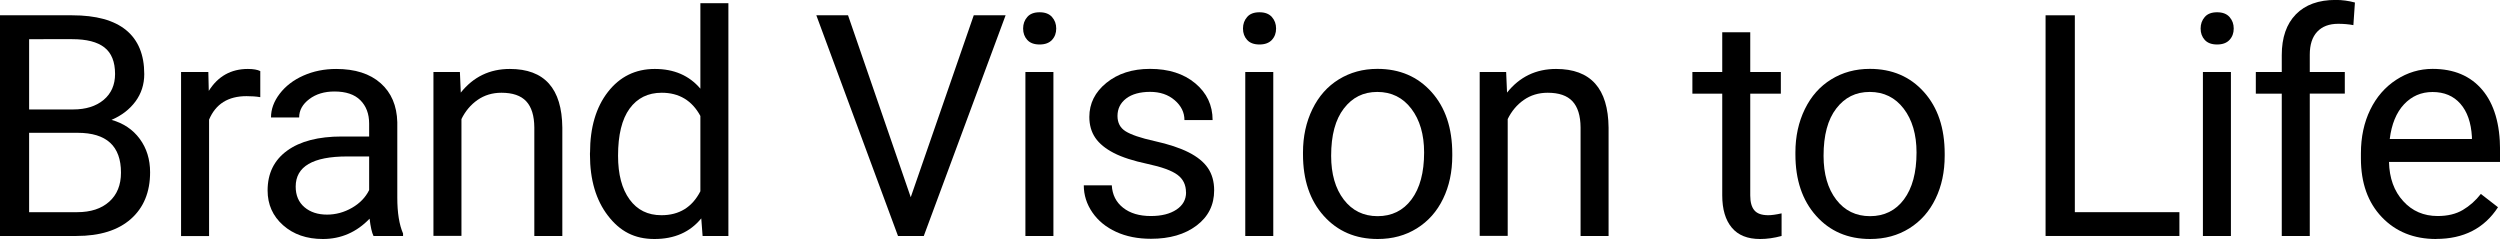
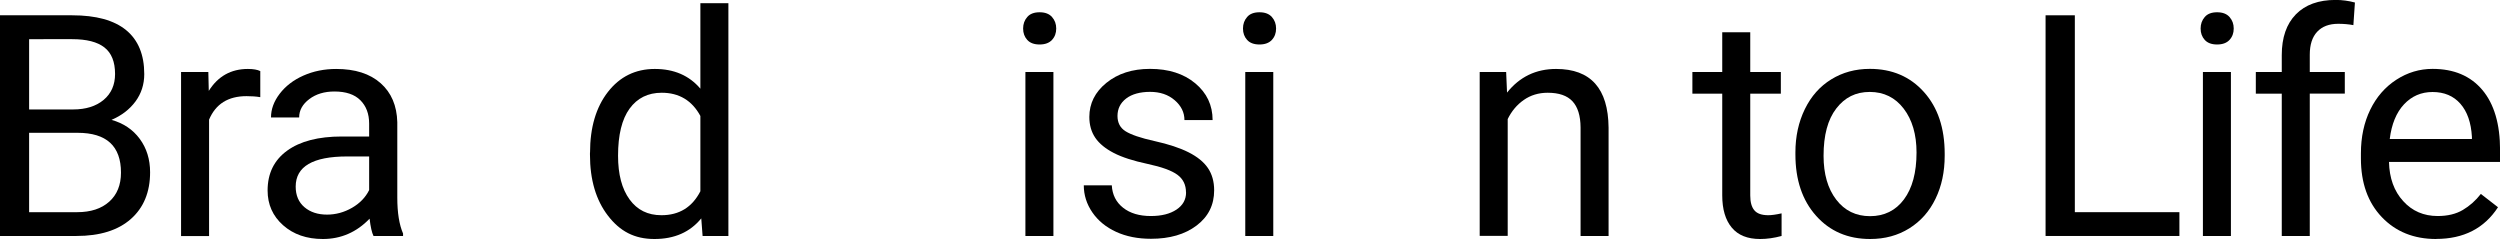
<svg xmlns="http://www.w3.org/2000/svg" id="_圖層_2" data-name="圖層 2" viewBox="0 0 338.28 32.34">
  <g id="_圖層_1-2" data-name="圖層 1">
    <g>
      <path d="M0,31.93V2.07h9.76c3.24,0,5.68.67,7.31,2.01s2.45,3.32,2.45,5.95c0,1.39-.4,2.63-1.19,3.7s-1.87,1.9-3.24,2.49c1.61.45,2.89,1.31,3.82,2.57s1.4,2.77,1.4,4.52c0,2.68-.87,4.79-2.6,6.32s-4.19,2.3-7.36,2.3H0ZM3.94,14.81h5.95c1.72,0,3.1-.43,4.13-1.29s1.55-2.04,1.55-3.51c0-1.64-.48-2.84-1.44-3.59s-2.41-1.12-4.37-1.12H3.94v9.52ZM3.94,17.96v10.75h6.5c1.83,0,3.28-.47,4.34-1.42s1.59-2.26,1.59-3.93c0-3.6-1.96-5.39-5.87-5.39H3.94Z" />
      <path d="M35.23,13.15c-.57-.1-1.2-.14-1.87-.14-2.49,0-4.18,1.06-5.07,3.18v15.75h-3.79V9.74h3.69l.06,2.56c1.24-1.98,3.01-2.97,5.29-2.97.74,0,1.3.1,1.68.29v3.53Z" />
      <path d="M50.54,31.93c-.22-.44-.4-1.22-.53-2.34-1.76,1.83-3.87,2.75-6.32,2.75-2.19,0-3.98-.62-5.38-1.86s-2.1-2.81-2.1-4.71c0-2.31.88-4.1,2.64-5.38s4.23-1.92,7.41-1.92h3.69v-1.74c0-1.33-.4-2.38-1.19-3.17s-1.96-1.18-3.51-1.18c-1.35,0-2.49.34-3.4,1.03s-1.37,1.51-1.37,2.48h-3.81c0-1.11.39-2.18,1.18-3.21s1.85-1.85,3.2-2.45,2.83-.9,4.44-.9c2.56,0,4.56.64,6.01,1.92s2.2,3.04,2.26,5.28v10.21c0,2.04.26,3.66.78,4.86v.33h-3.98ZM44.25,29.04c1.19,0,2.32-.31,3.38-.92s1.84-1.42,2.32-2.4v-4.55h-2.97c-4.65,0-6.97,1.36-6.97,4.08,0,1.19.4,2.12,1.19,2.79s1.81,1,3.06,1Z" />
-       <path d="M62.23,9.74l.12,2.79c1.7-2.13,3.91-3.2,6.64-3.2,4.69,0,7.05,2.65,7.1,7.94v14.66h-3.79v-14.68c-.01-1.6-.38-2.78-1.1-3.55s-1.84-1.15-3.35-1.15c-1.23,0-2.31.33-3.24.98s-1.65,1.52-2.17,2.58v15.81h-3.79V9.74h3.59Z" />
      <path d="M79.84,20.65c0-3.4.81-6.14,2.42-8.21s3.73-3.11,6.34-3.11,4.66.89,6.17,2.67V.43h3.79v31.5h-3.49l-.18-2.38c-1.52,1.86-3.63,2.79-6.34,2.79s-4.67-1.05-6.29-3.16-2.43-4.85-2.43-8.24v-.29ZM83.63,21.08c0,2.52.52,4.48,1.56,5.91s2.47,2.13,4.31,2.13c2.41,0,4.16-1.08,5.27-3.24v-10.19c-1.13-2.09-2.88-3.14-5.23-3.14-1.86,0-3.31.72-4.35,2.15s-1.56,3.56-1.56,6.38Z" />
-       <path d="M123.23,26.7l8.53-24.63h4.31l-11.07,29.86h-3.49l-11.05-29.86h4.29l8.49,24.63Z" />
      <path d="M138.44,3.86c0-.62.19-1.13.56-1.56s.93-.64,1.67-.64,1.3.21,1.68.64.57.94.57,1.56-.19,1.13-.57,1.54-.94.62-1.68.62-1.3-.21-1.67-.62-.56-.92-.56-1.54ZM142.54,31.93h-3.79V9.74h3.79v22.19Z" />
      <path d="M160.48,26.04c0-1.03-.39-1.82-1.16-2.39s-2.12-1.06-4.04-1.47-3.45-.9-4.57-1.48-1.96-1.26-2.5-2.05-.81-1.74-.81-2.83c0-1.82.77-3.36,2.31-4.61s3.5-1.89,5.9-1.89c2.52,0,4.56.65,6.12,1.95s2.35,2.96,2.35,4.98h-3.81c0-1.04-.44-1.93-1.32-2.69s-1.99-1.13-3.33-1.13-2.46.3-3.24.9-1.17,1.39-1.17,2.36c0,.92.36,1.61,1.09,2.07s2.03.91,3.93,1.33,3.43.93,4.6,1.52,2.05,1.3,2.61,2.12.85,1.83.85,3.02c0,1.98-.79,3.57-2.38,4.77s-3.64,1.79-6.17,1.79c-1.78,0-3.35-.31-4.72-.94s-2.44-1.51-3.21-2.63-1.16-2.35-1.16-3.66h3.79c.07,1.27.58,2.28,1.53,3.03s2.2,1.12,3.76,1.12c1.44,0,2.59-.29,3.46-.87s1.3-1.36,1.3-2.33Z" />
      <path d="M168.19,3.86c0-.62.19-1.13.56-1.56s.93-.64,1.67-.64,1.3.21,1.68.64.57.94.57,1.56-.19,1.13-.57,1.54-.94.62-1.68.62-1.3-.21-1.67-.62-.56-.92-.56-1.54ZM172.29,31.93h-3.79V9.74h3.79v22.19Z" />
-       <path d="M176.31,20.63c0-2.17.43-4.13,1.28-5.87s2.04-3.08,3.57-4.02,3.26-1.42,5.22-1.42c3.02,0,5.46,1.05,7.33,3.14,1.87,2.09,2.8,4.87,2.8,8.35v.27c0,2.16-.41,4.1-1.24,5.81-.83,1.72-2.01,3.05-3.55,4.01-1.54.96-3.3,1.44-5.3,1.44-3.01,0-5.44-1.05-7.31-3.14s-2.8-4.86-2.8-8.31v-.27ZM180.12,21.08c0,2.46.57,4.44,1.71,5.93s2.67,2.24,4.58,2.24,3.46-.75,4.59-2.27,1.7-3.63,1.7-6.35c0-2.43-.58-4.41-1.73-5.92-1.15-1.51-2.69-2.27-4.6-2.27s-3.38.75-4.53,2.24-1.72,3.62-1.72,6.4Z" />
      <path d="M203.8,9.74l.12,2.79c1.7-2.13,3.91-3.2,6.64-3.2,4.69,0,7.05,2.65,7.1,7.94v14.66h-3.79v-14.68c-.01-1.6-.38-2.78-1.1-3.55-.72-.77-1.83-1.15-3.35-1.15-1.23,0-2.31.33-3.24.98s-1.65,1.52-2.17,2.58v15.81h-3.79V9.74h3.59Z" />
      <path d="M236.83,4.37v5.37h4.14v2.93h-4.14v13.78c0,.89.18,1.56.55,2,.37.45,1,.67,1.89.67.44,0,1.04-.08,1.8-.25v3.06c-1,.27-1.97.41-2.91.41-1.7,0-2.97-.51-3.83-1.54s-1.29-2.48-1.29-4.37v-13.76h-4.04v-2.93h4.04v-5.37h3.79Z" />
      <path d="M242.94,20.63c0-2.17.43-4.13,1.28-5.87.85-1.74,2.04-3.08,3.57-4.02,1.52-.94,3.26-1.42,5.22-1.42,3.02,0,5.46,1.05,7.33,3.14,1.87,2.09,2.8,4.87,2.8,8.35v.27c0,2.16-.41,4.1-1.24,5.81-.83,1.72-2.01,3.05-3.55,4.01-1.54.96-3.3,1.44-5.3,1.44-3.01,0-5.45-1.05-7.31-3.14-1.87-2.09-2.8-4.86-2.8-8.31v-.27ZM246.75,21.08c0,2.46.57,4.44,1.71,5.93s2.67,2.24,4.58,2.24,3.46-.75,4.59-2.27,1.7-3.63,1.7-6.35c0-2.43-.58-4.41-1.73-5.92s-2.69-2.27-4.6-2.27-3.38.75-4.53,2.24-1.72,3.62-1.72,6.4Z" />
      <path d="M280.75,28.71h14.15v3.22h-18.11V2.07h3.96v26.64Z" />
      <path d="M297.77,3.86c0-.62.19-1.13.56-1.56s.93-.64,1.67-.64,1.3.21,1.68.64.57.94.57,1.56-.19,1.13-.57,1.54-.94.62-1.68.62-1.3-.21-1.67-.62-.56-.92-.56-1.54ZM301.87,31.93h-3.79V9.74h3.79v22.19Z" />
      <path d="M308.75,31.93V12.67h-3.51v-2.93h3.51v-2.28c0-2.38.64-4.22,1.91-5.52s3.07-1.95,5.39-1.95c.88,0,1.74.12,2.6.35l-.21,3.06c-.64-.12-1.33-.18-2.05-.18-1.23,0-2.18.36-2.85,1.08-.67.72-1,1.75-1,3.1v2.34h4.74v2.93h-4.74v19.26h-3.79Z" />
      <path d="M329.63,32.34c-3.01,0-5.46-.99-7.34-2.96s-2.83-4.62-2.83-7.93v-.7c0-2.2.42-4.17,1.26-5.9.84-1.73,2.02-3.08,3.53-4.06s3.15-1.47,4.91-1.47c2.88,0,5.13.95,6.73,2.85s2.4,4.62,2.4,8.16v1.58h-15.03c.05,2.19.69,3.96,1.92,5.3,1.22,1.35,2.78,2.02,4.67,2.02,1.34,0,2.47-.27,3.4-.82s1.74-1.27,2.44-2.17l2.32,1.8c-1.86,2.86-4.65,4.29-8.37,4.29ZM329.15,12.45c-1.53,0-2.82.56-3.86,1.67s-1.68,2.68-1.93,4.69h11.12v-.29c-.11-1.93-.63-3.42-1.56-4.48s-2.19-1.59-3.77-1.59Z" />
    </g>
  </g>
</svg>